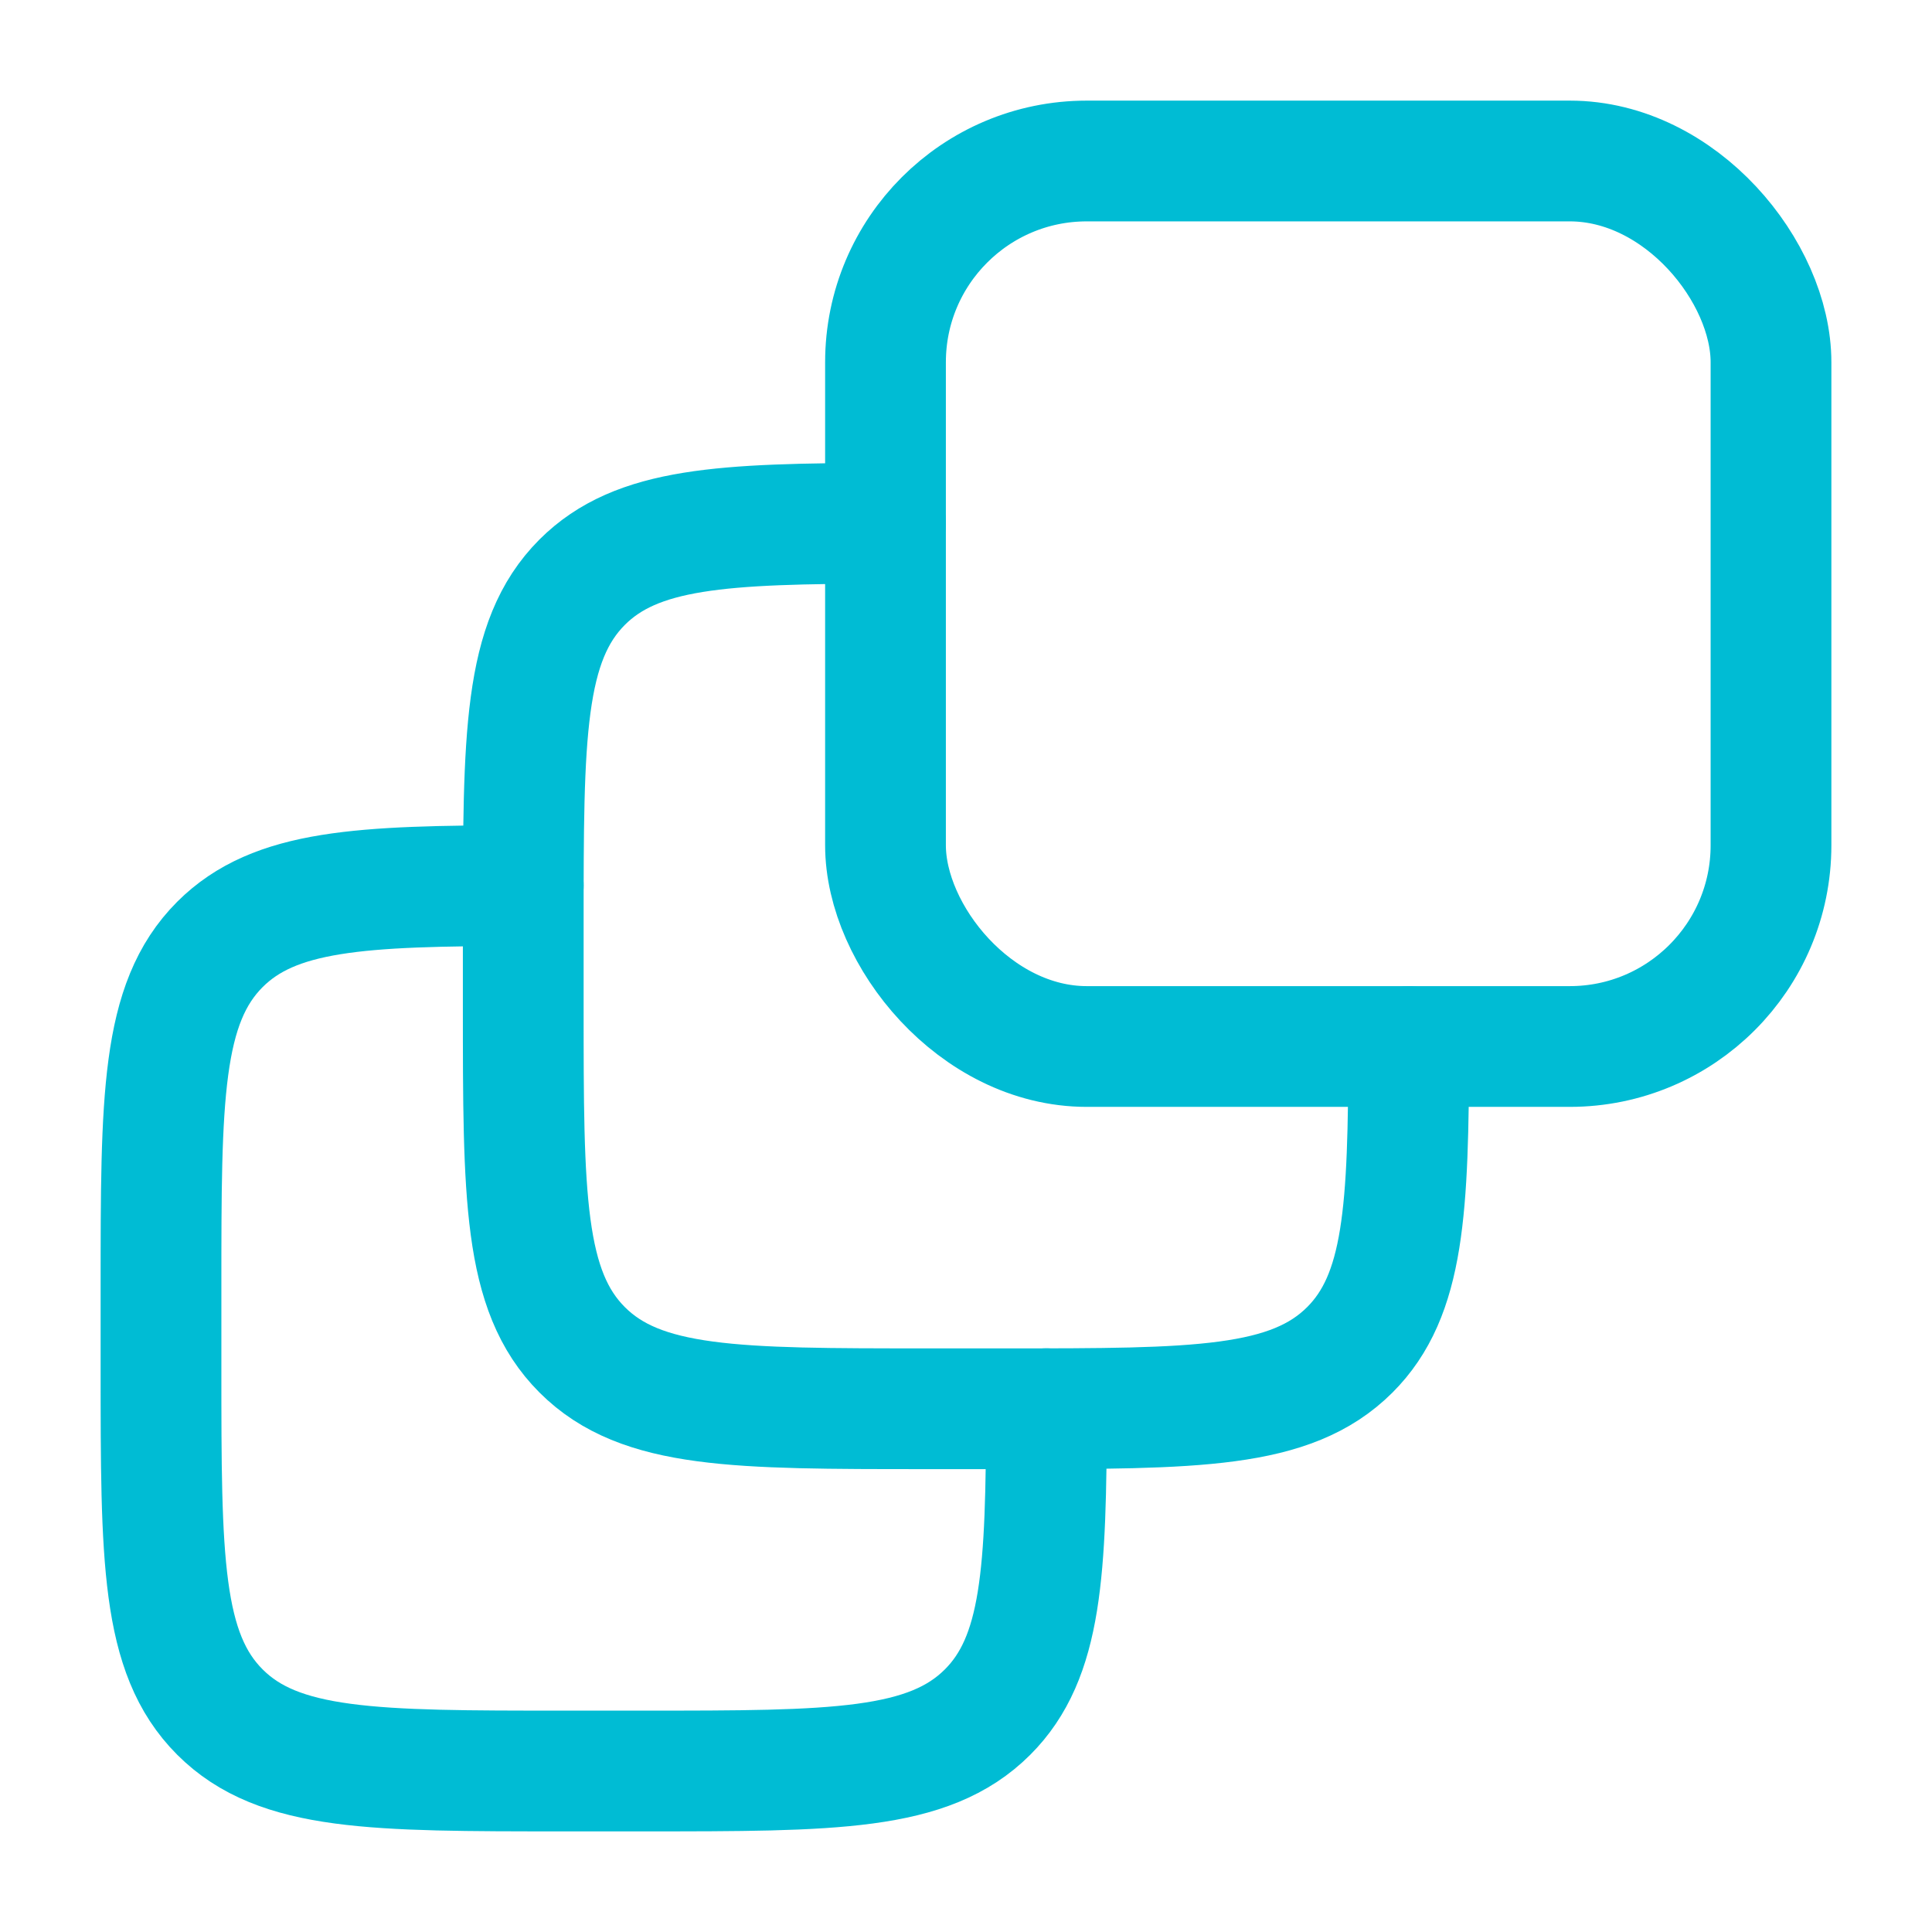
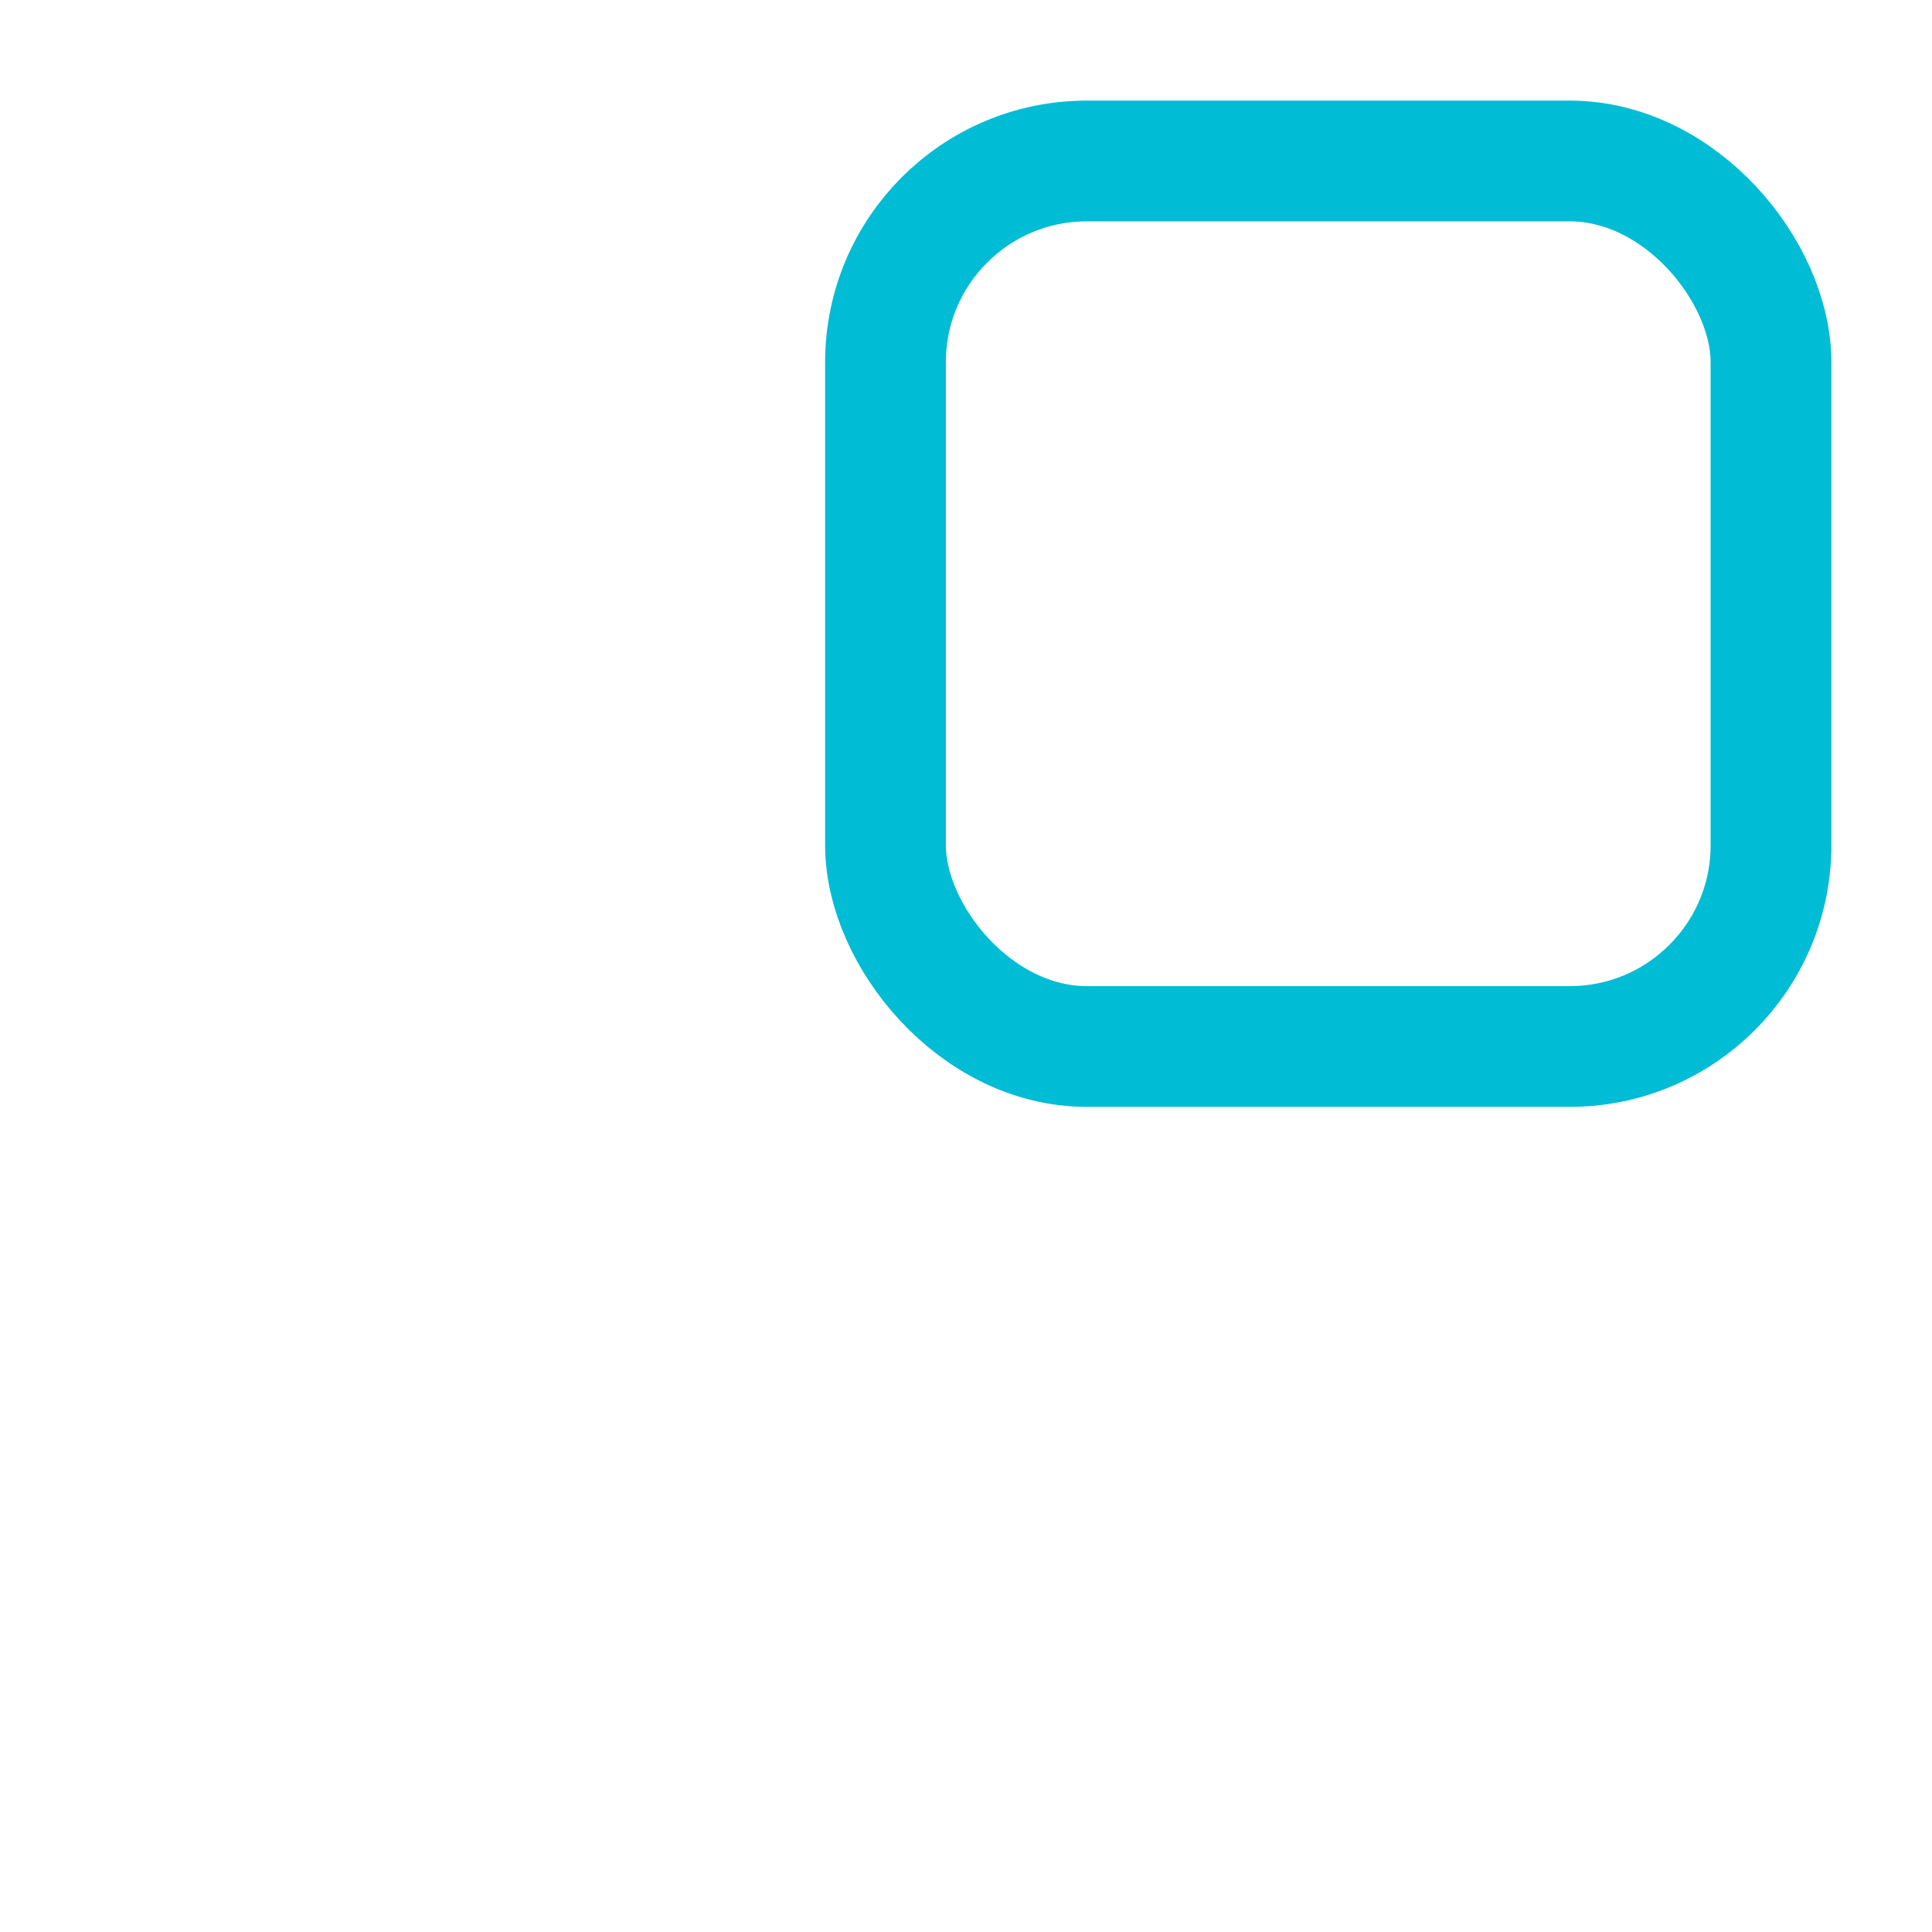
<svg xmlns="http://www.w3.org/2000/svg" viewBox="0 0 24 24" width="48" height="48" color="#00bcd4" fill="none">
  <rect x="11" y="2" width="11" height="11" rx="2.5" stroke="#00bcd4" stroke-width="1.5" stroke-linecap="round" stroke-linejoin="round" />
-   <path d="M11 6.5C8.972 6.504 7.911 6.554 7.232 7.232C6.5 7.965 6.5 9.143 6.5 11.5V12.5C6.5 14.857 6.5 16.036 7.232 16.768C7.964 17.5 9.143 17.5 11.5 17.5H12.5C14.857 17.5 16.035 17.5 16.768 16.768C17.446 16.09 17.496 15.028 17.5 13" stroke="#00bcd4" stroke-width="1.5" stroke-linecap="round" stroke-linejoin="round" />
-   <path d="M6.5 11.001C4.472 11.004 3.411 11.054 2.732 11.732C2 12.465 2 13.643 2 16V17C2 19.357 2 20.536 2.732 21.268C3.464 22 4.643 22 7 22H8C10.357 22 11.536 22 12.268 21.268C12.946 20.59 12.996 19.528 13 17.5" stroke="#00bcd4" stroke-width="1.5" stroke-linecap="round" stroke-linejoin="round" />
</svg>